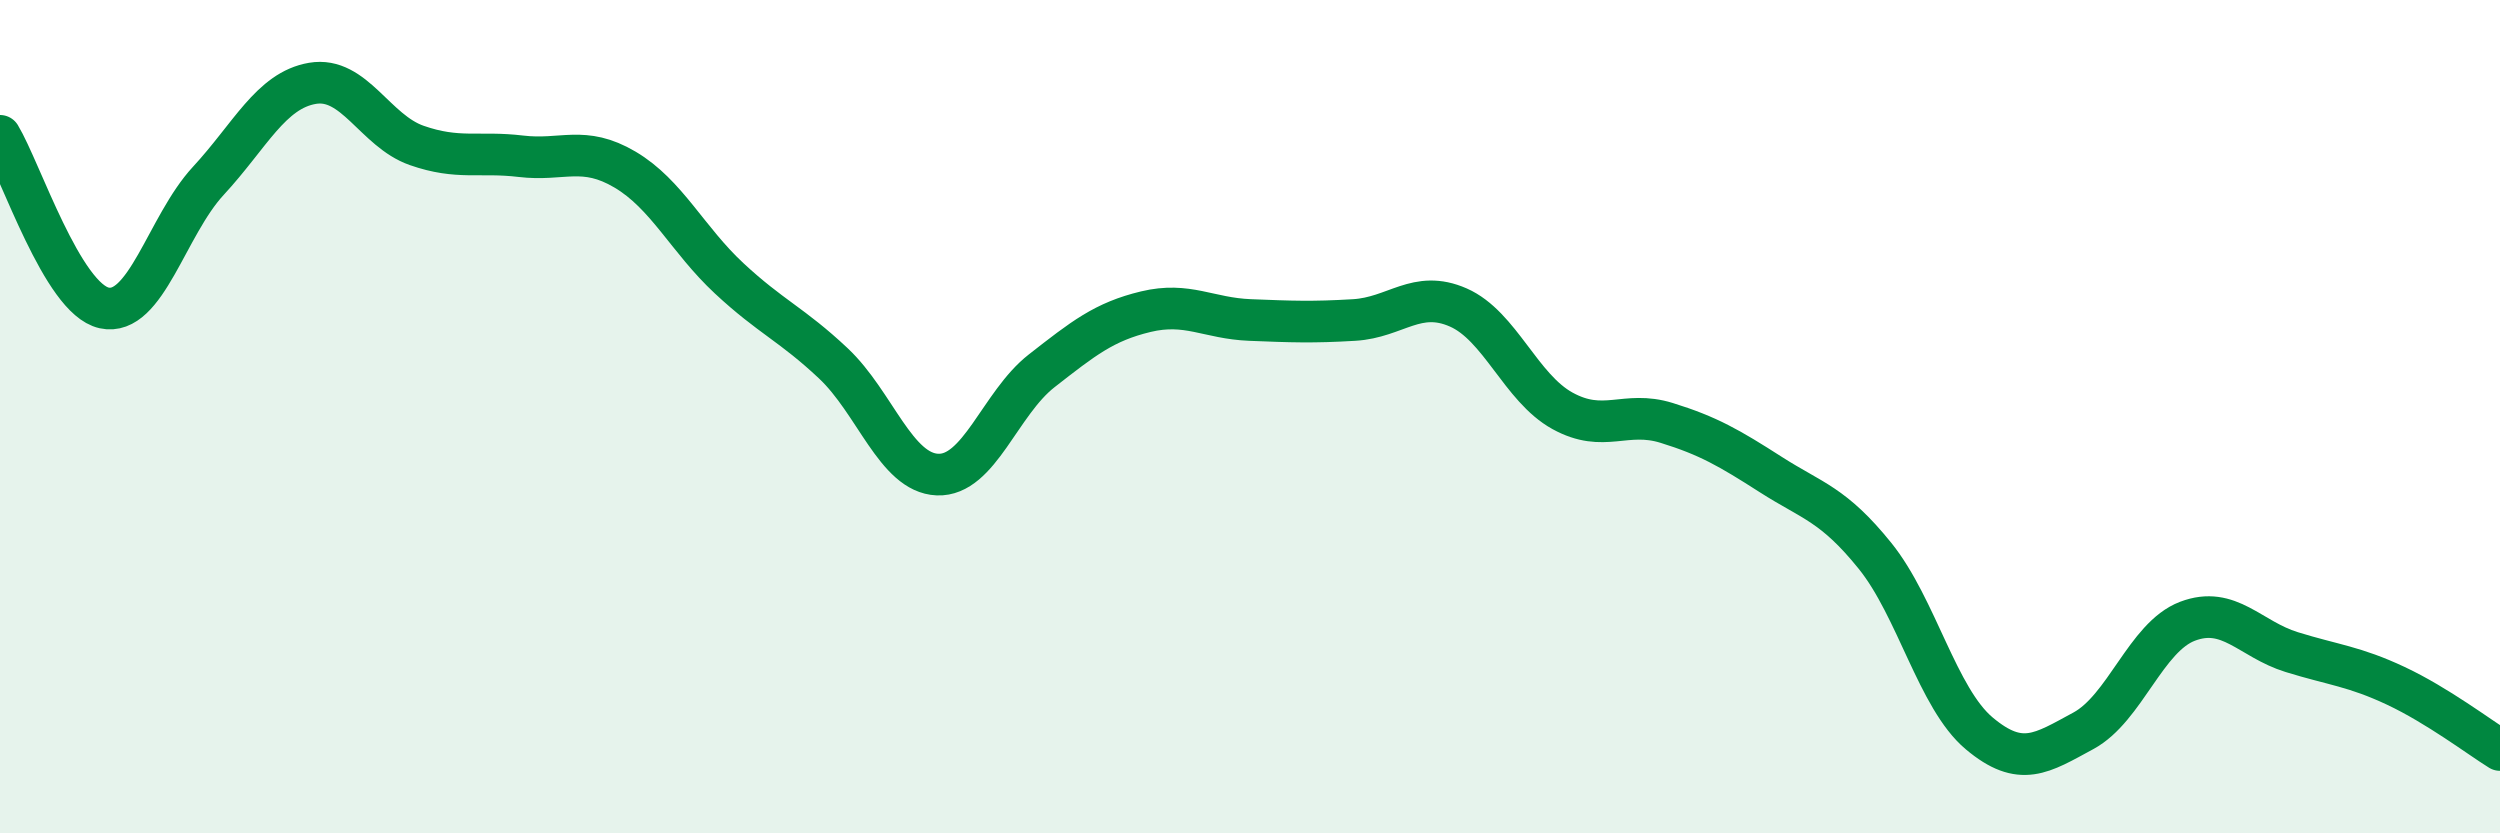
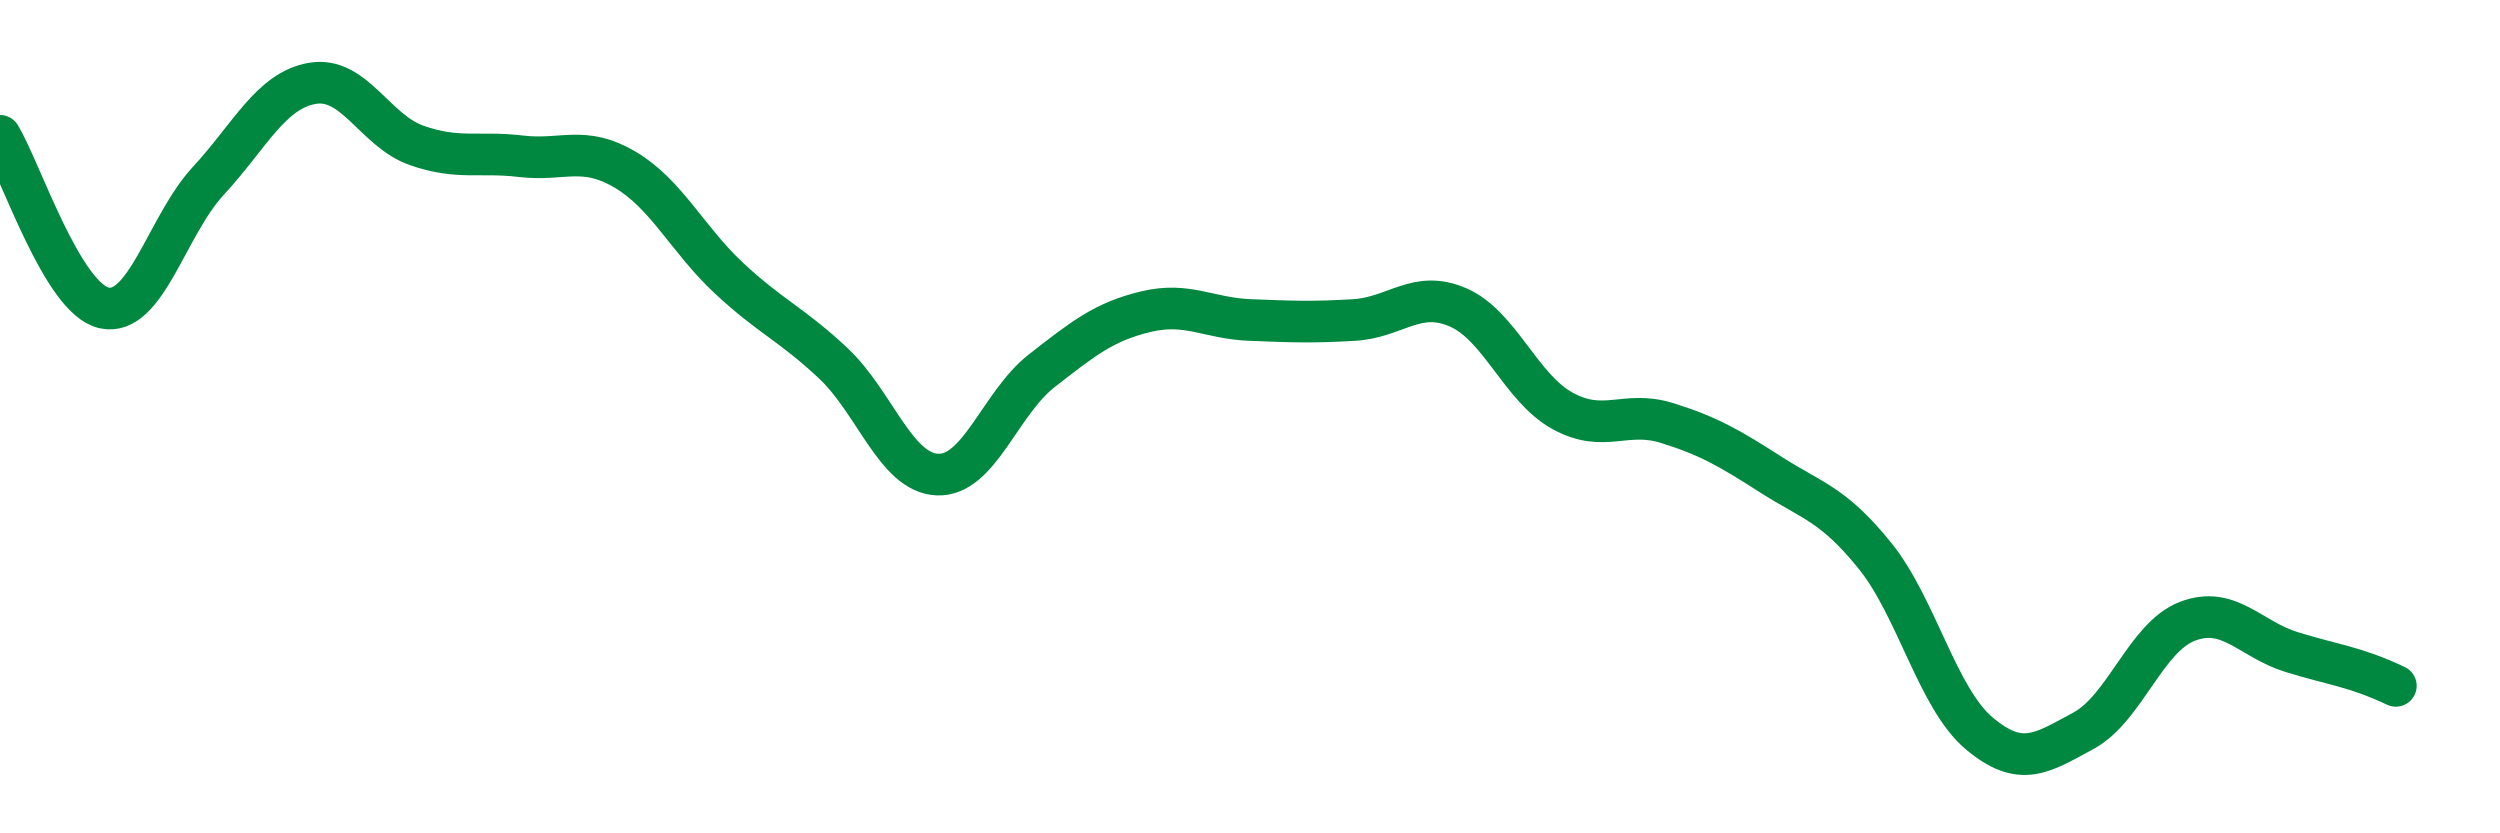
<svg xmlns="http://www.w3.org/2000/svg" width="60" height="20" viewBox="0 0 60 20">
-   <path d="M 0,3.26 C 0.5,4.09 1.5,7.17 2.5,7.39 C 3.5,7.61 4,5.42 5,4.34 C 6,3.26 6.5,2.17 7.5,2 C 8.5,1.83 9,3.14 10,3.49 C 11,3.84 11.5,3.63 12.5,3.75 C 13.5,3.87 14,3.48 15,4.07 C 16,4.66 16.5,5.75 17.5,6.68 C 18.5,7.61 19,7.78 20,8.72 C 21,9.66 21.5,11.35 22.5,11.39 C 23.5,11.43 24,9.68 25,8.9 C 26,8.12 26.5,7.72 27.5,7.48 C 28.5,7.24 29,7.64 30,7.68 C 31,7.72 31.5,7.74 32.5,7.68 C 33.5,7.62 34,6.94 35,7.38 C 36,7.82 36.5,9.31 37.5,9.86 C 38.5,10.41 39,9.84 40,10.15 C 41,10.46 41.5,10.75 42.5,11.39 C 43.5,12.03 44,12.1 45,13.34 C 46,14.58 46.5,16.76 47.5,17.6 C 48.5,18.44 49,18.08 50,17.54 C 51,17 51.5,15.29 52.5,14.91 C 53.5,14.53 54,15.34 55,15.65 C 56,15.96 56.5,15.99 57.5,16.46 C 58.5,16.93 59.5,17.69 60,18L60 20L0 20Z" fill="#008740" opacity="0.1" stroke-linecap="round" stroke-linejoin="round" />
-   <path d="M 0,3.26 C 0.5,4.09 1.5,7.17 2.5,7.39 C 3.5,7.61 4,5.42 5,4.34 C 6,3.26 6.5,2.17 7.5,2 C 8.5,1.83 9,3.14 10,3.49 C 11,3.84 11.5,3.63 12.5,3.75 C 13.5,3.87 14,3.48 15,4.07 C 16,4.66 16.5,5.75 17.5,6.68 C 18.5,7.61 19,7.78 20,8.72 C 21,9.66 21.5,11.35 22.5,11.39 C 23.5,11.43 24,9.68 25,8.9 C 26,8.12 26.5,7.72 27.5,7.48 C 28.5,7.24 29,7.64 30,7.68 C 31,7.72 31.5,7.74 32.5,7.68 C 33.5,7.62 34,6.94 35,7.38 C 36,7.82 36.5,9.31 37.5,9.86 C 38.5,10.41 39,9.84 40,10.15 C 41,10.46 41.5,10.75 42.5,11.39 C 43.5,12.03 44,12.1 45,13.34 C 46,14.58 46.5,16.76 47.5,17.6 C 48.5,18.44 49,18.08 50,17.54 C 51,17 51.5,15.29 52.5,14.91 C 53.5,14.53 54,15.34 55,15.65 C 56,15.96 56.5,15.99 57.5,16.46 C 58.5,16.93 59.5,17.69 60,18" stroke="#008740" stroke-width="1" fill="none" stroke-linecap="round" stroke-linejoin="round" />
+   <path d="M 0,3.26 C 0.5,4.09 1.5,7.17 2.5,7.39 C 3.5,7.61 4,5.42 5,4.34 C 6,3.26 6.5,2.17 7.5,2 C 8.5,1.83 9,3.14 10,3.49 C 11,3.84 11.5,3.63 12.5,3.75 C 13.5,3.87 14,3.48 15,4.07 C 16,4.66 16.5,5.75 17.5,6.68 C 18.5,7.61 19,7.78 20,8.72 C 21,9.66 21.5,11.35 22.5,11.39 C 23.5,11.43 24,9.68 25,8.9 C 26,8.12 26.5,7.72 27.5,7.48 C 28.5,7.24 29,7.64 30,7.68 C 31,7.72 31.5,7.74 32.5,7.68 C 33.5,7.62 34,6.94 35,7.38 C 36,7.82 36.5,9.31 37.5,9.86 C 38.5,10.41 39,9.84 40,10.15 C 41,10.46 41.5,10.75 42.5,11.39 C 43.5,12.03 44,12.1 45,13.34 C 46,14.58 46.5,16.76 47.5,17.6 C 48.5,18.44 49,18.08 50,17.54 C 51,17 51.5,15.29 52.5,14.91 C 53.5,14.53 54,15.34 55,15.65 C 56,15.96 56.5,15.99 57.5,16.46 " stroke="#008740" stroke-width="1" fill="none" stroke-linecap="round" stroke-linejoin="round" />
</svg>